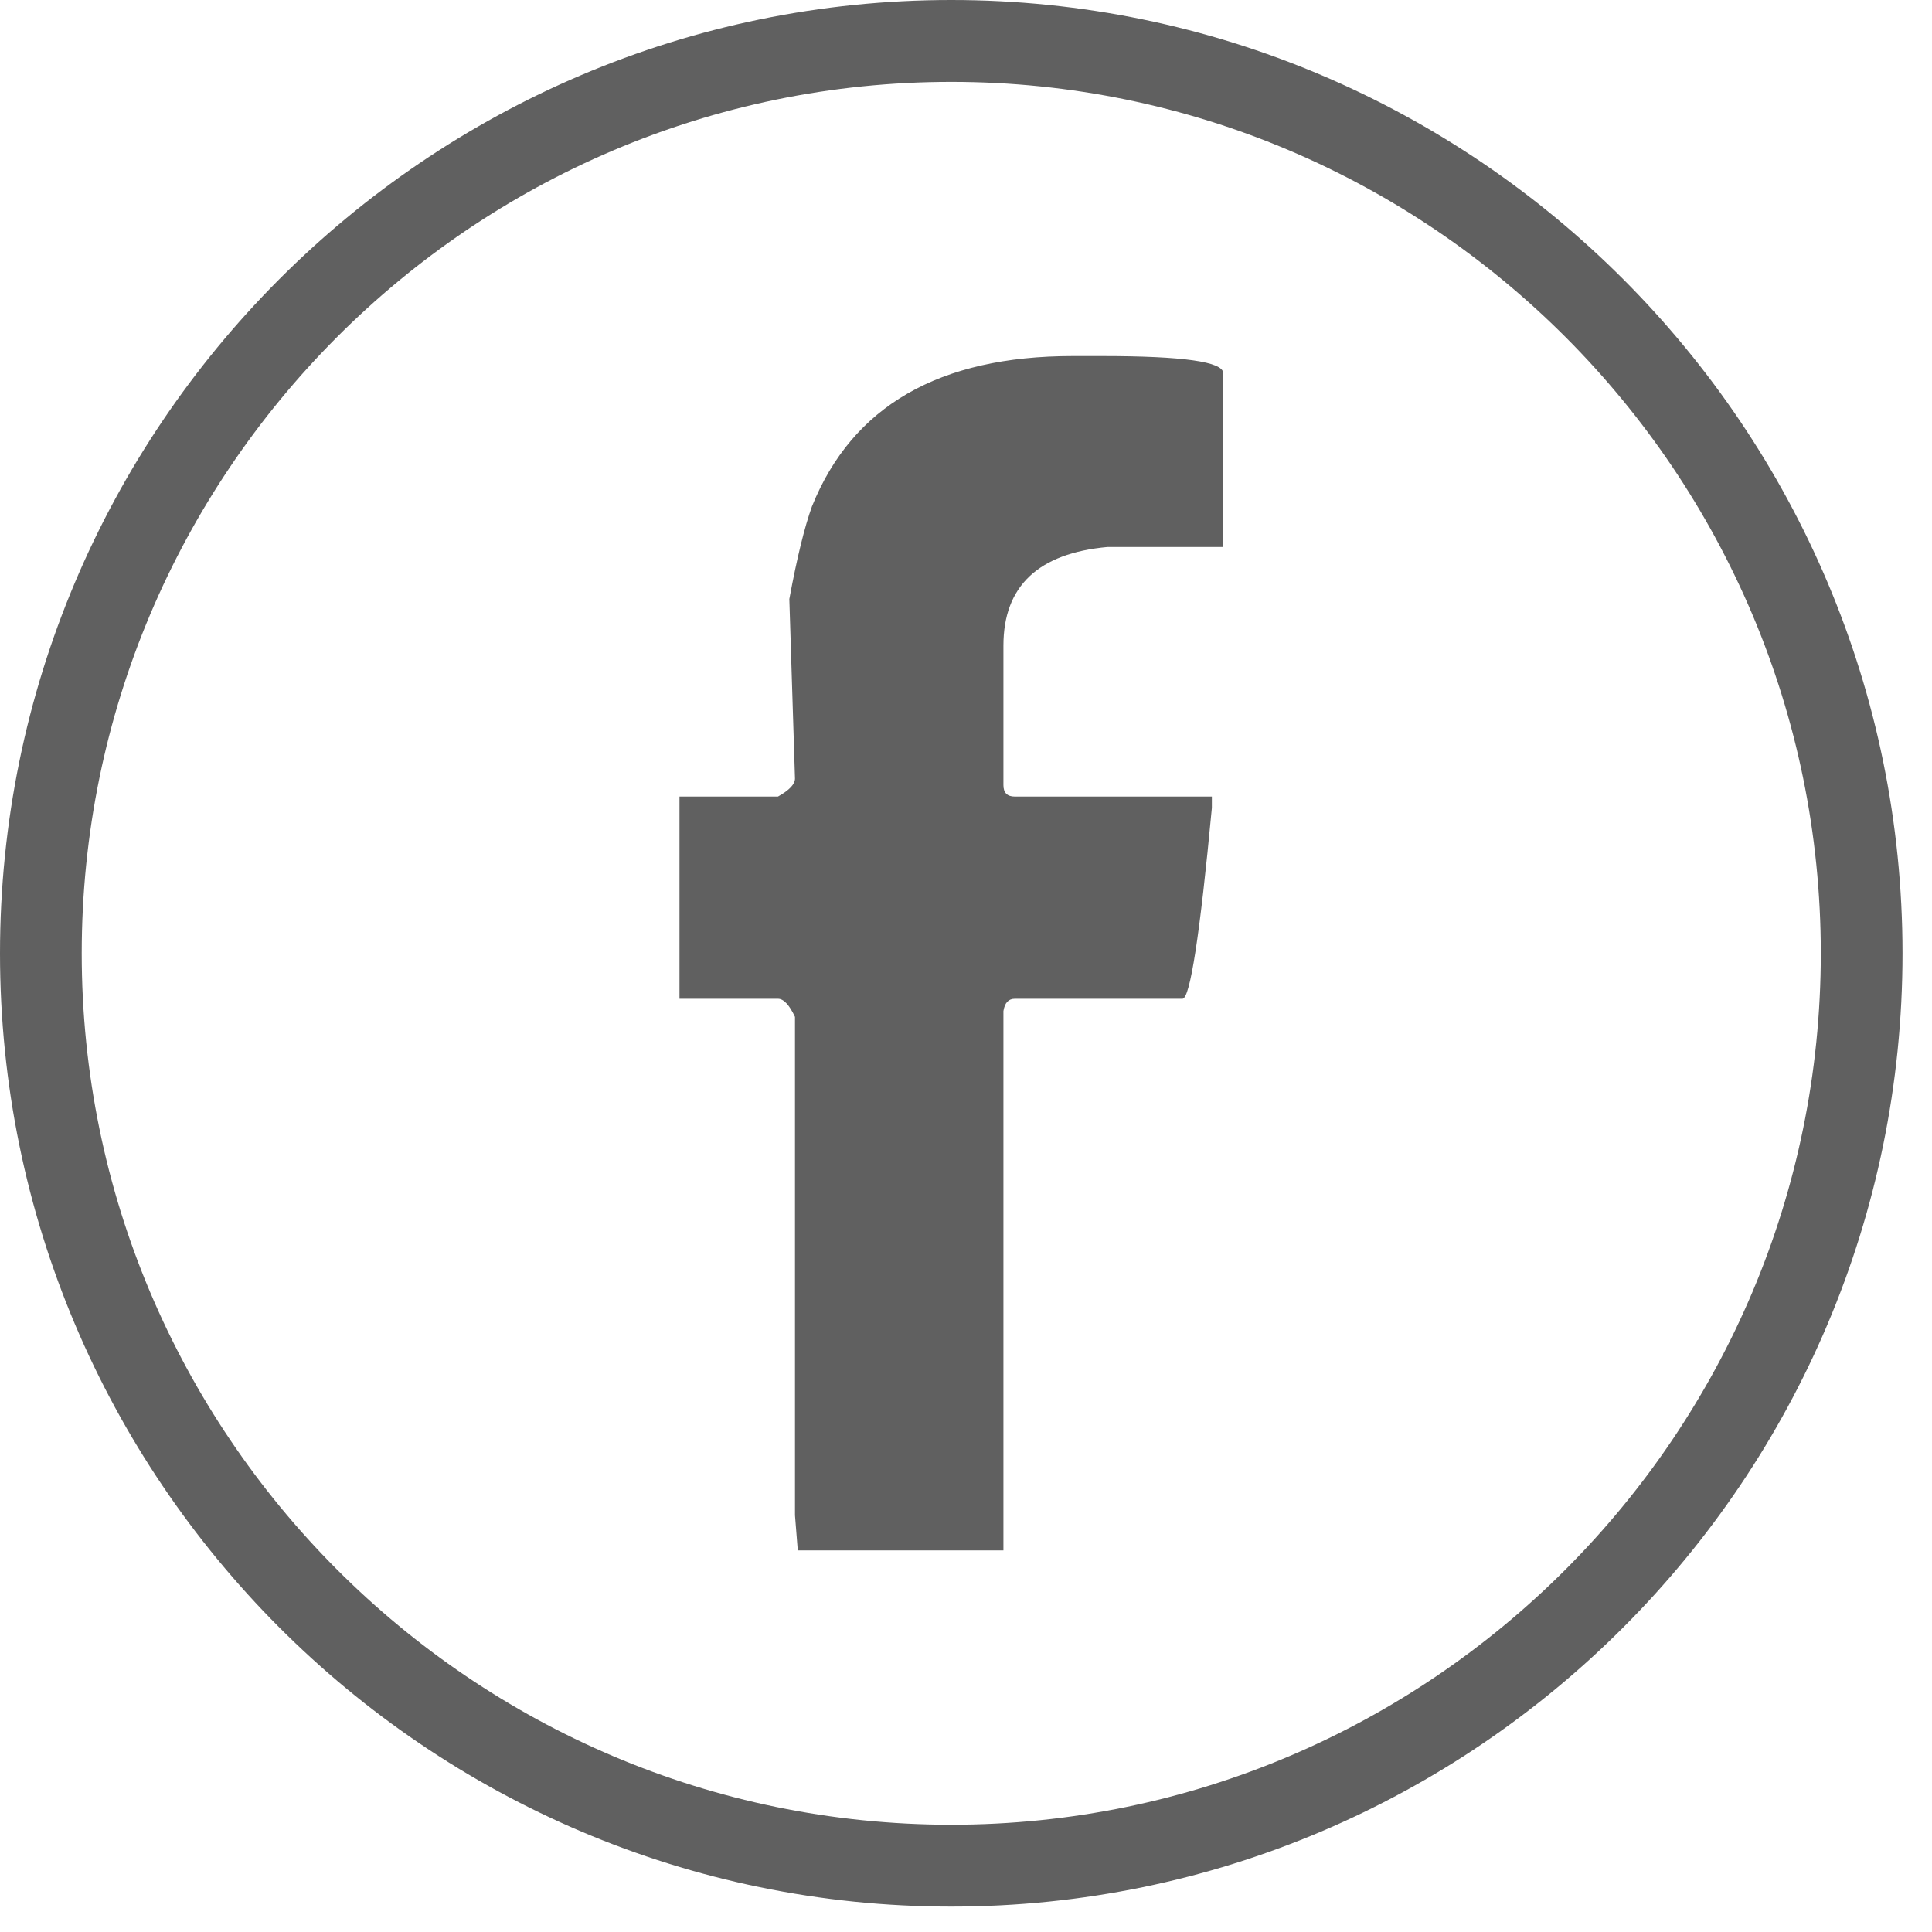
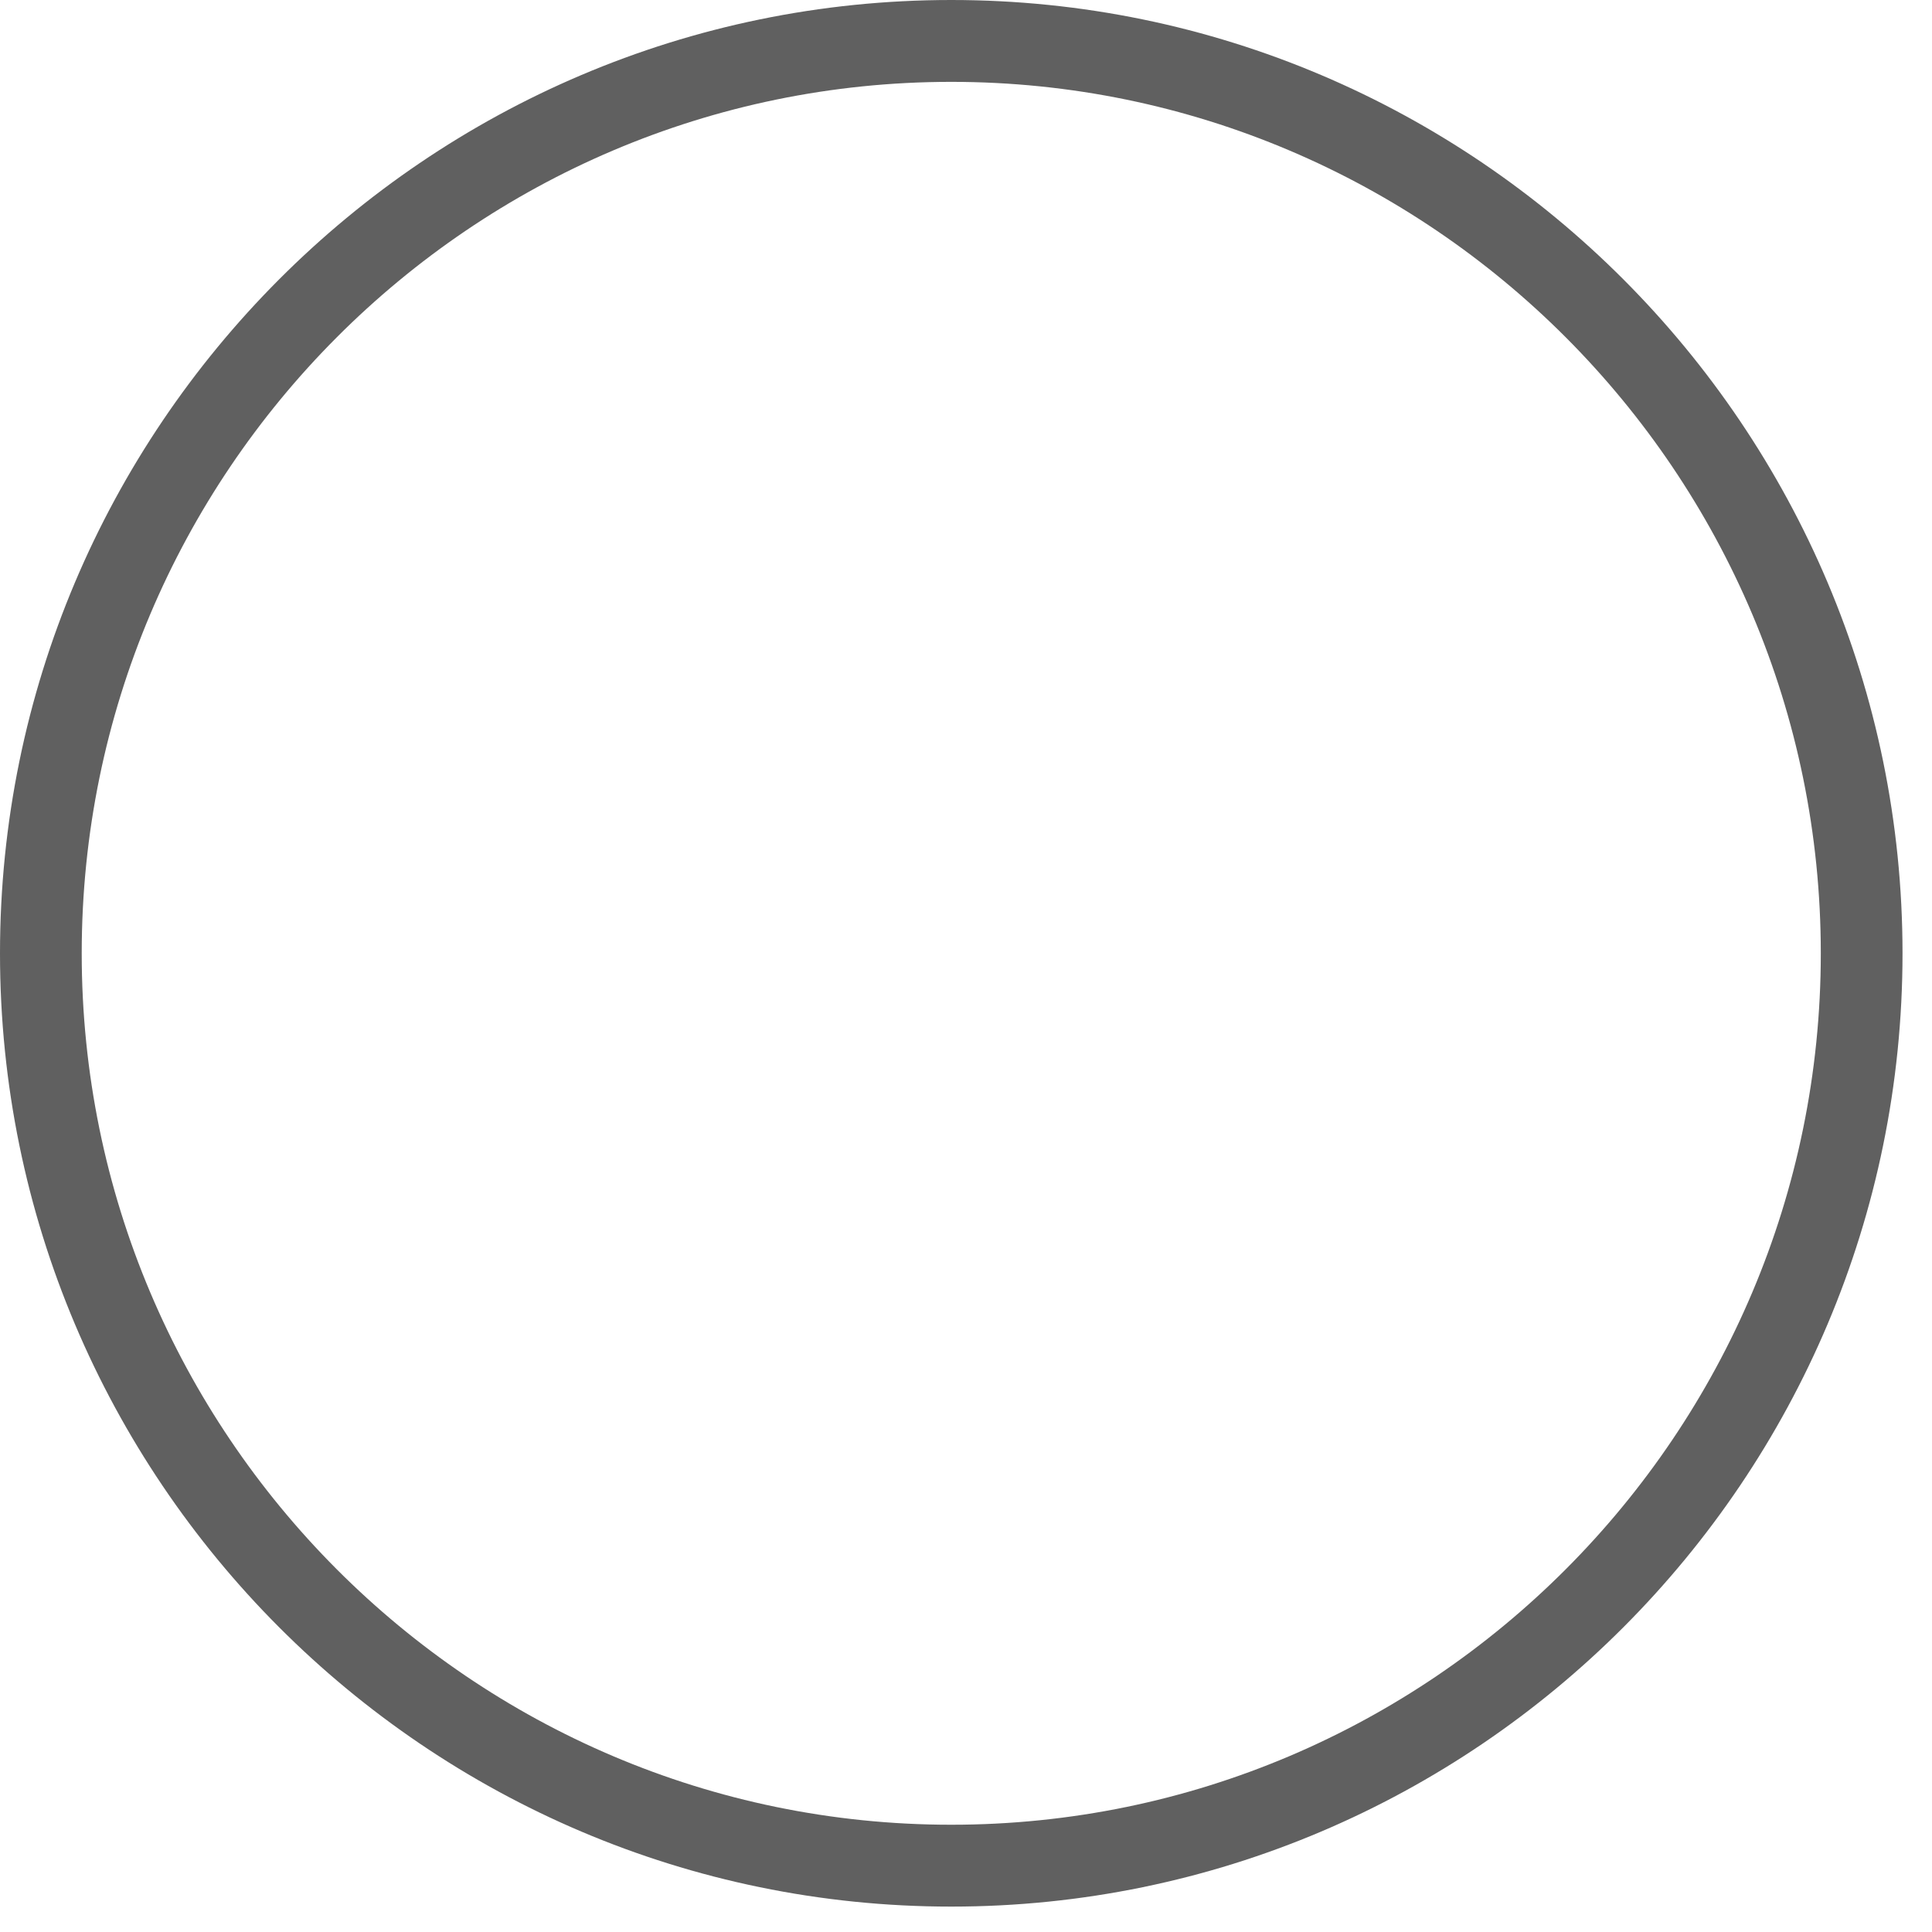
<svg xmlns="http://www.w3.org/2000/svg" width="27" height="27" viewBox="0 0 27 27" fill="none">
  <path d="M13.294 26.645C5.964 26.645 0 20.669 0 13.323C0 5.977 5.964 0 13.294 0C20.624 0 26.588 5.977 26.588 13.323C26.588 20.669 20.624 26.645 13.294 26.645ZM13.294 1.144C6.593 1.144 1.142 6.608 1.142 13.323C1.142 20.038 6.593 25.501 13.294 25.501C19.994 25.501 25.446 20.038 25.446 13.323C25.446 6.608 19.995 1.144 13.294 1.144Z" fill="#606060" />
-   <path d="M11.349 7.073C11.914 5.675 13.127 4.976 14.99 4.976H15.401C16.531 4.976 17.095 5.055 17.095 5.216V7.644H15.479C14.508 7.732 14.023 8.192 14.023 9.023V10.973C14.023 11.079 14.076 11.132 14.182 11.132H16.936V11.291C16.769 13.069 16.631 13.958 16.525 13.958H14.182C14.093 13.958 14.041 14.016 14.023 14.13V21.667H11.149L11.11 21.176V14.211C11.031 14.043 10.951 13.958 10.872 13.958H9.496V11.132H10.872C11.031 11.043 11.11 10.96 11.11 10.88L11.031 8.372C11.137 7.797 11.244 7.363 11.349 7.072V7.073Z" fill="#606060" />
</svg>